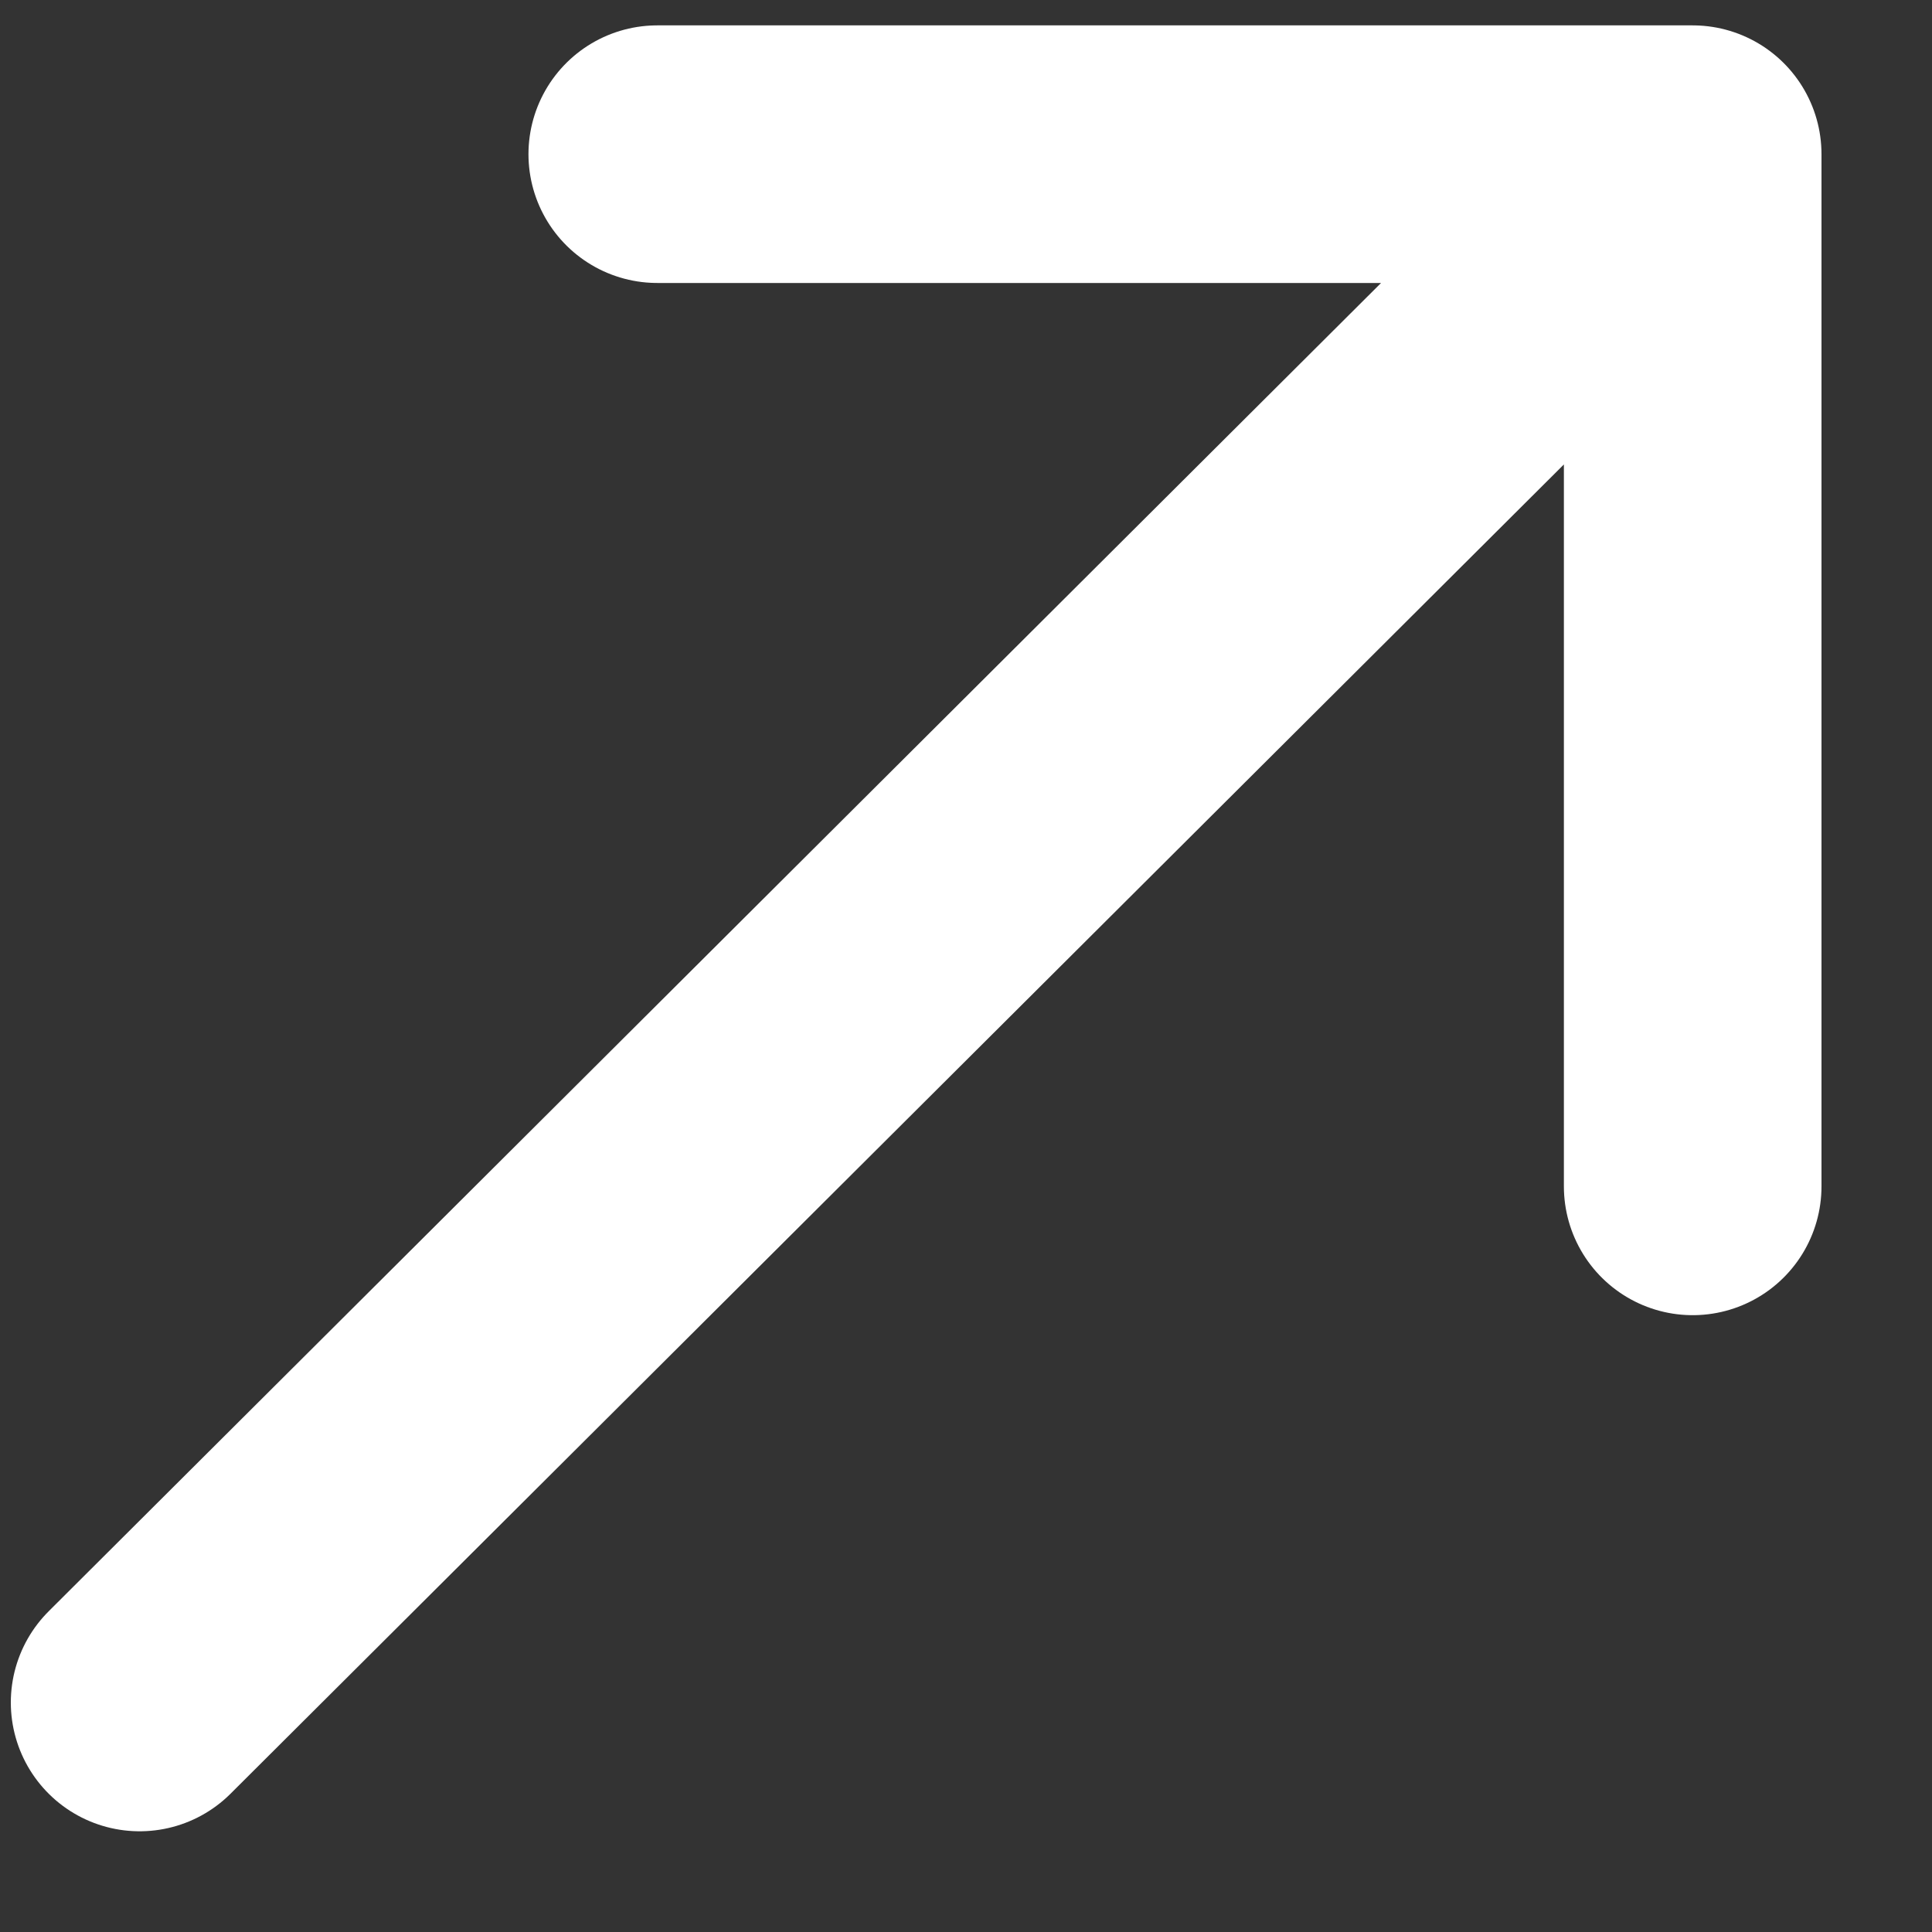
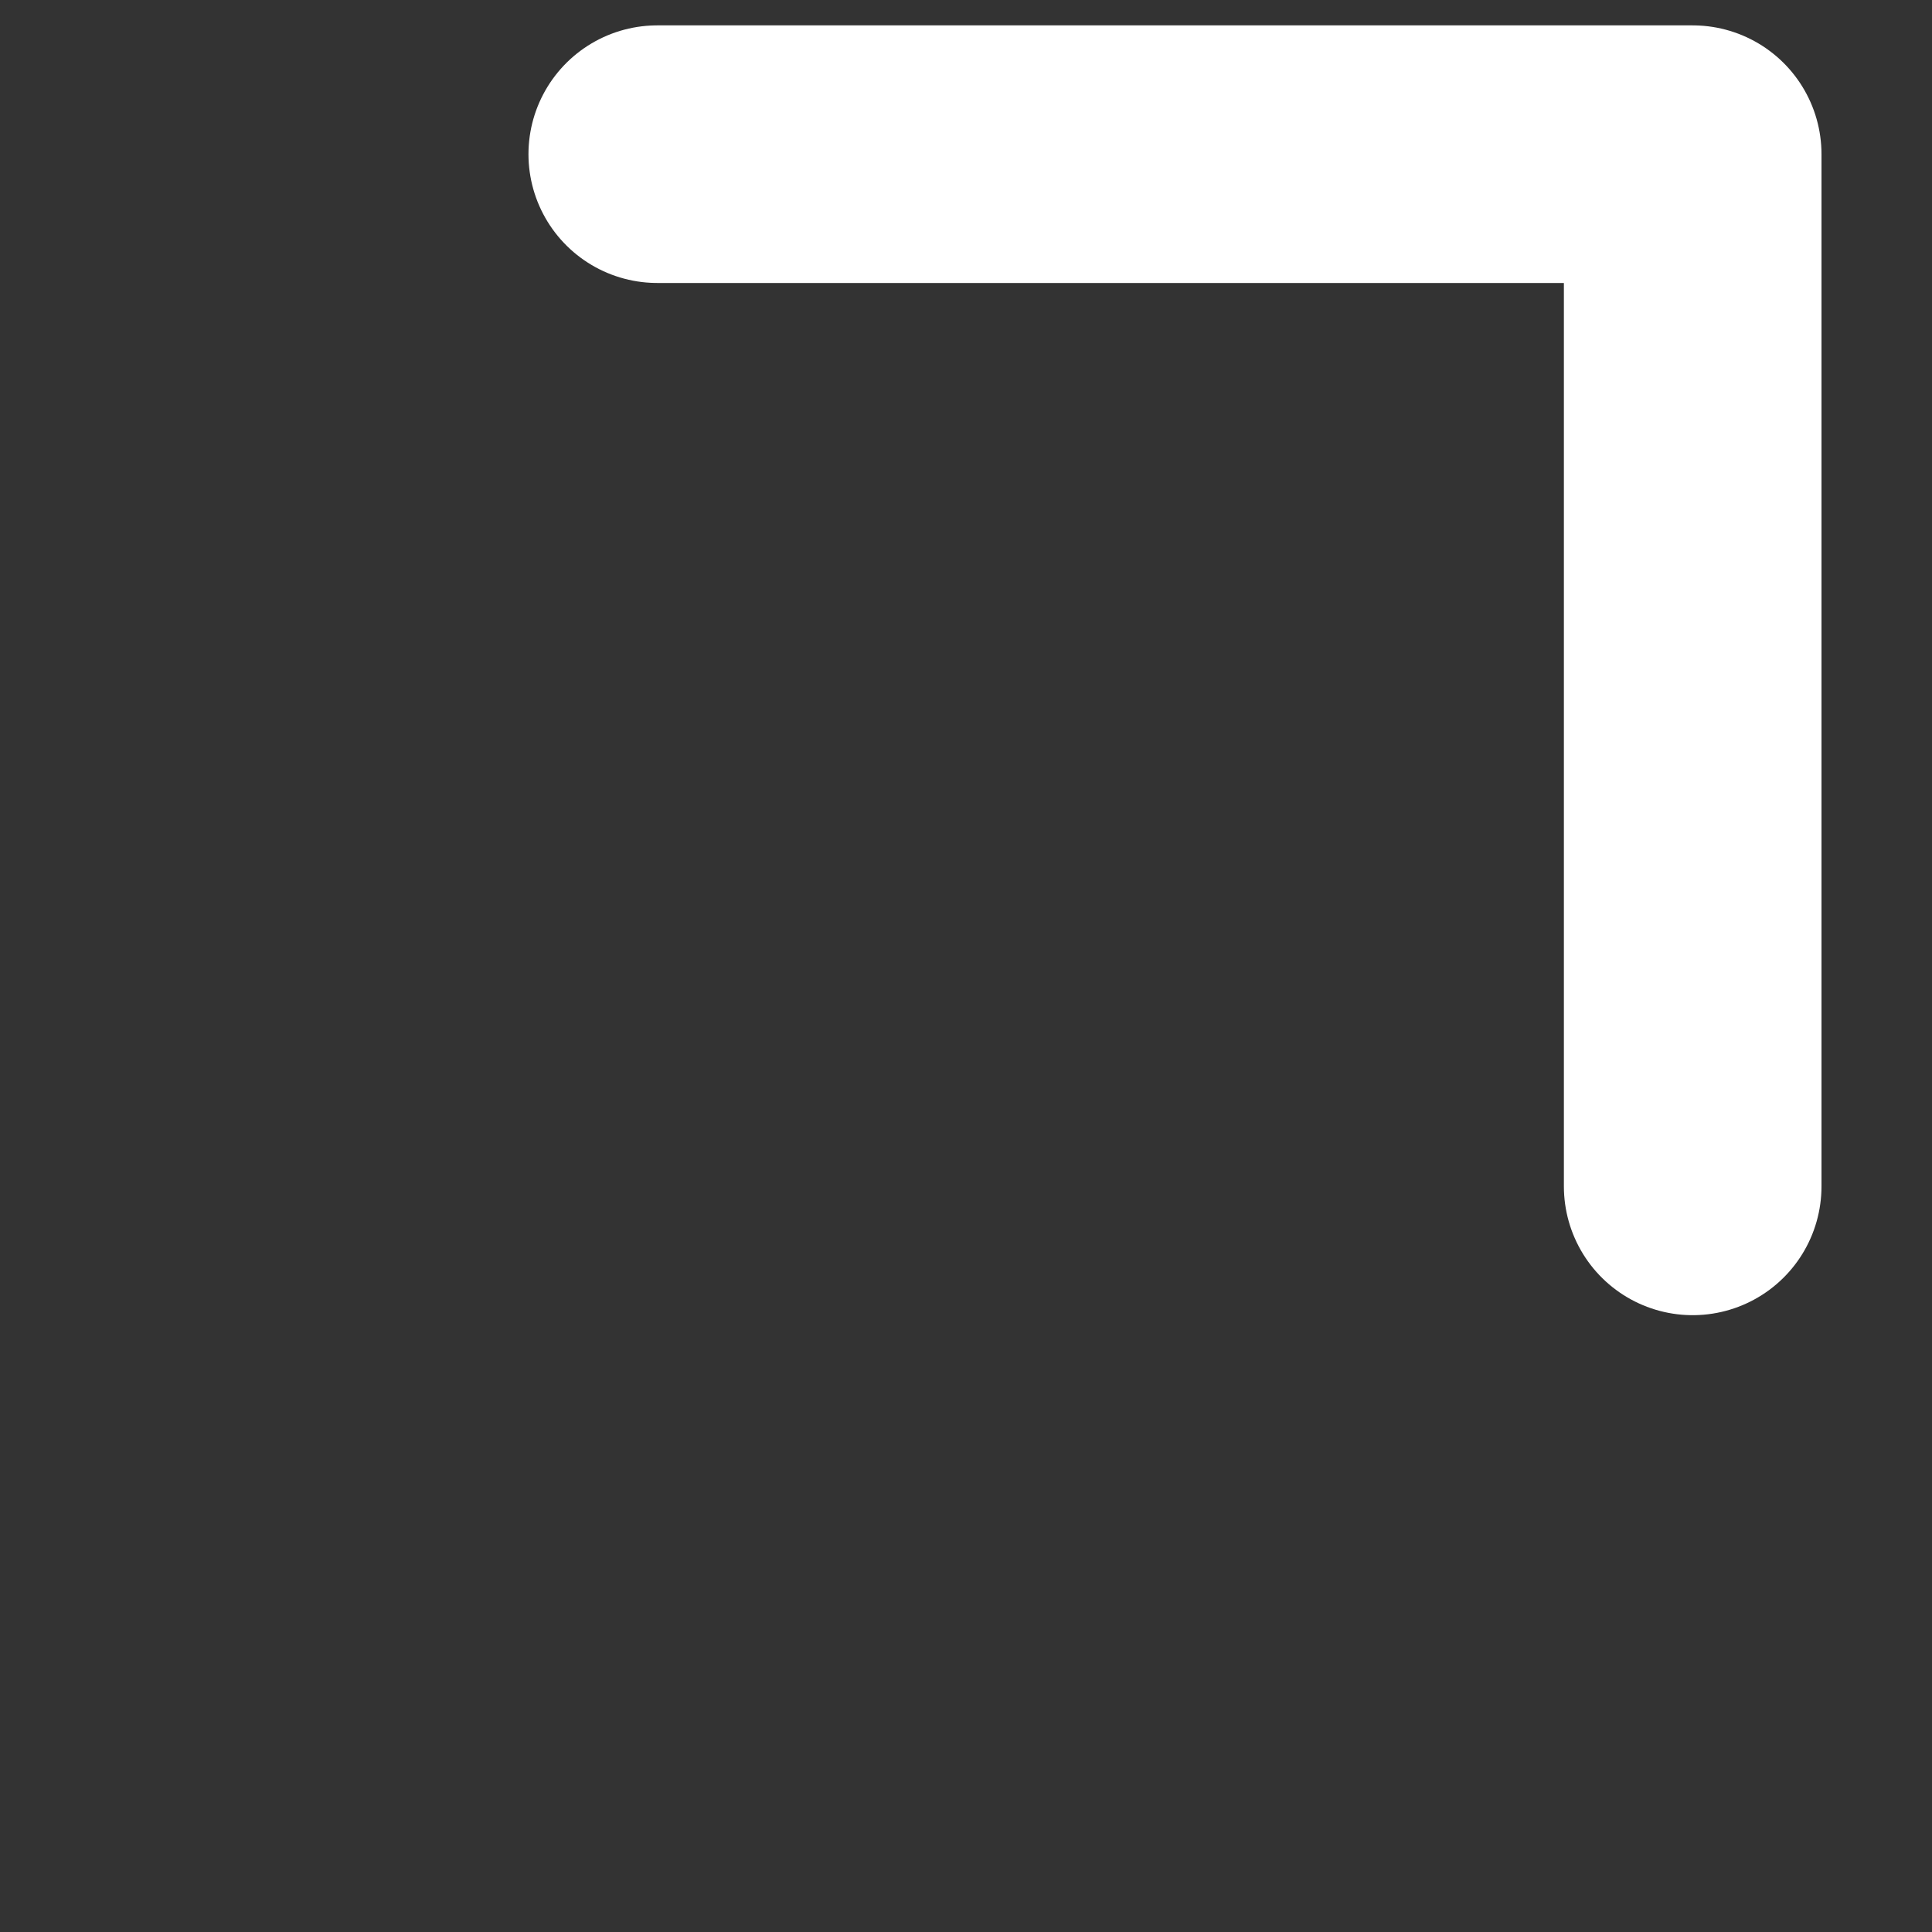
<svg xmlns="http://www.w3.org/2000/svg" width="15" height="15" viewBox="0 0 15 15" fill="none">
  <rect x="0" y="0" width="15" height="15" fill="#333333" stroke="none" />
-   <path d="M1.084 13.218L13.142 1.197M13.142 1.197H5.103M13.142 1.197V9.211" stroke="white" stroke-width="2" stroke-linecap="round" stroke-linejoin="round" />
+   <path d="M1.084 13.218M13.142 1.197H5.103M13.142 1.197V9.211" stroke="white" stroke-width="2" stroke-linecap="round" stroke-linejoin="round" />
</svg>